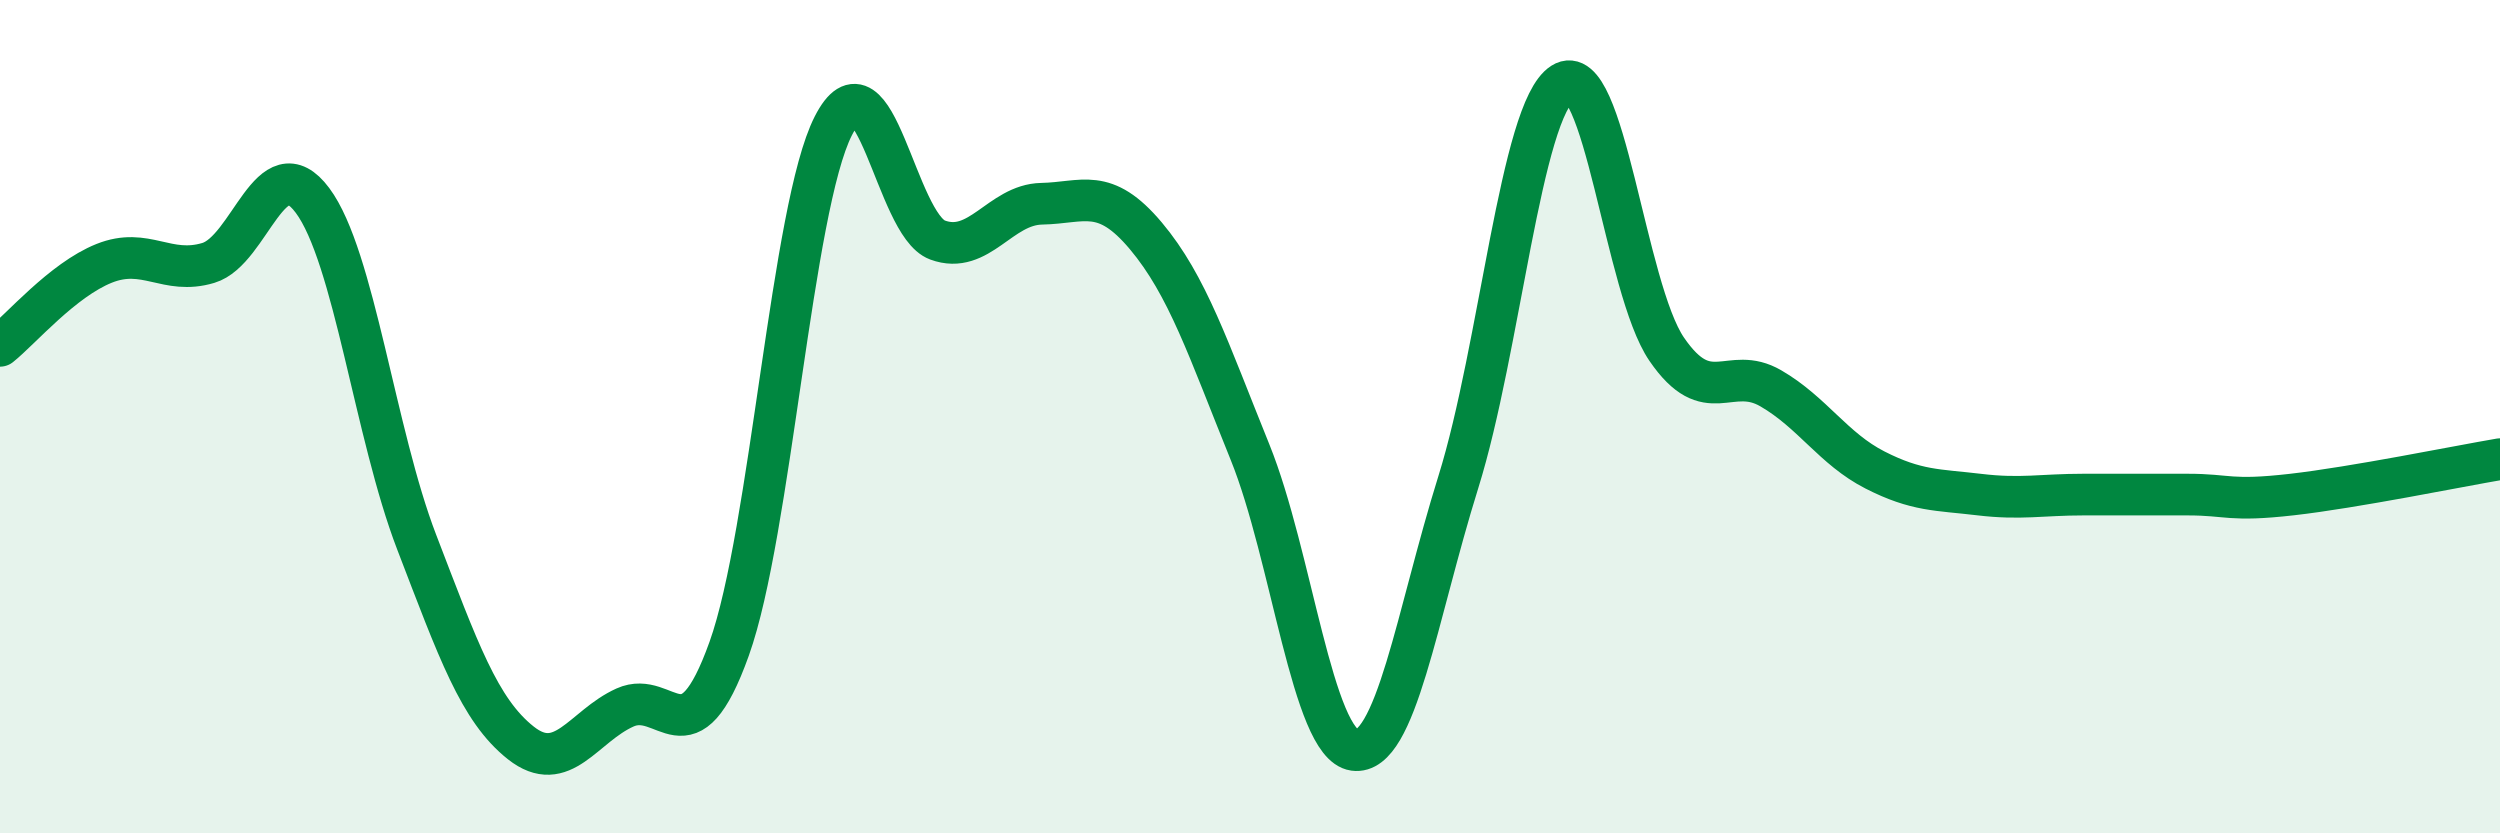
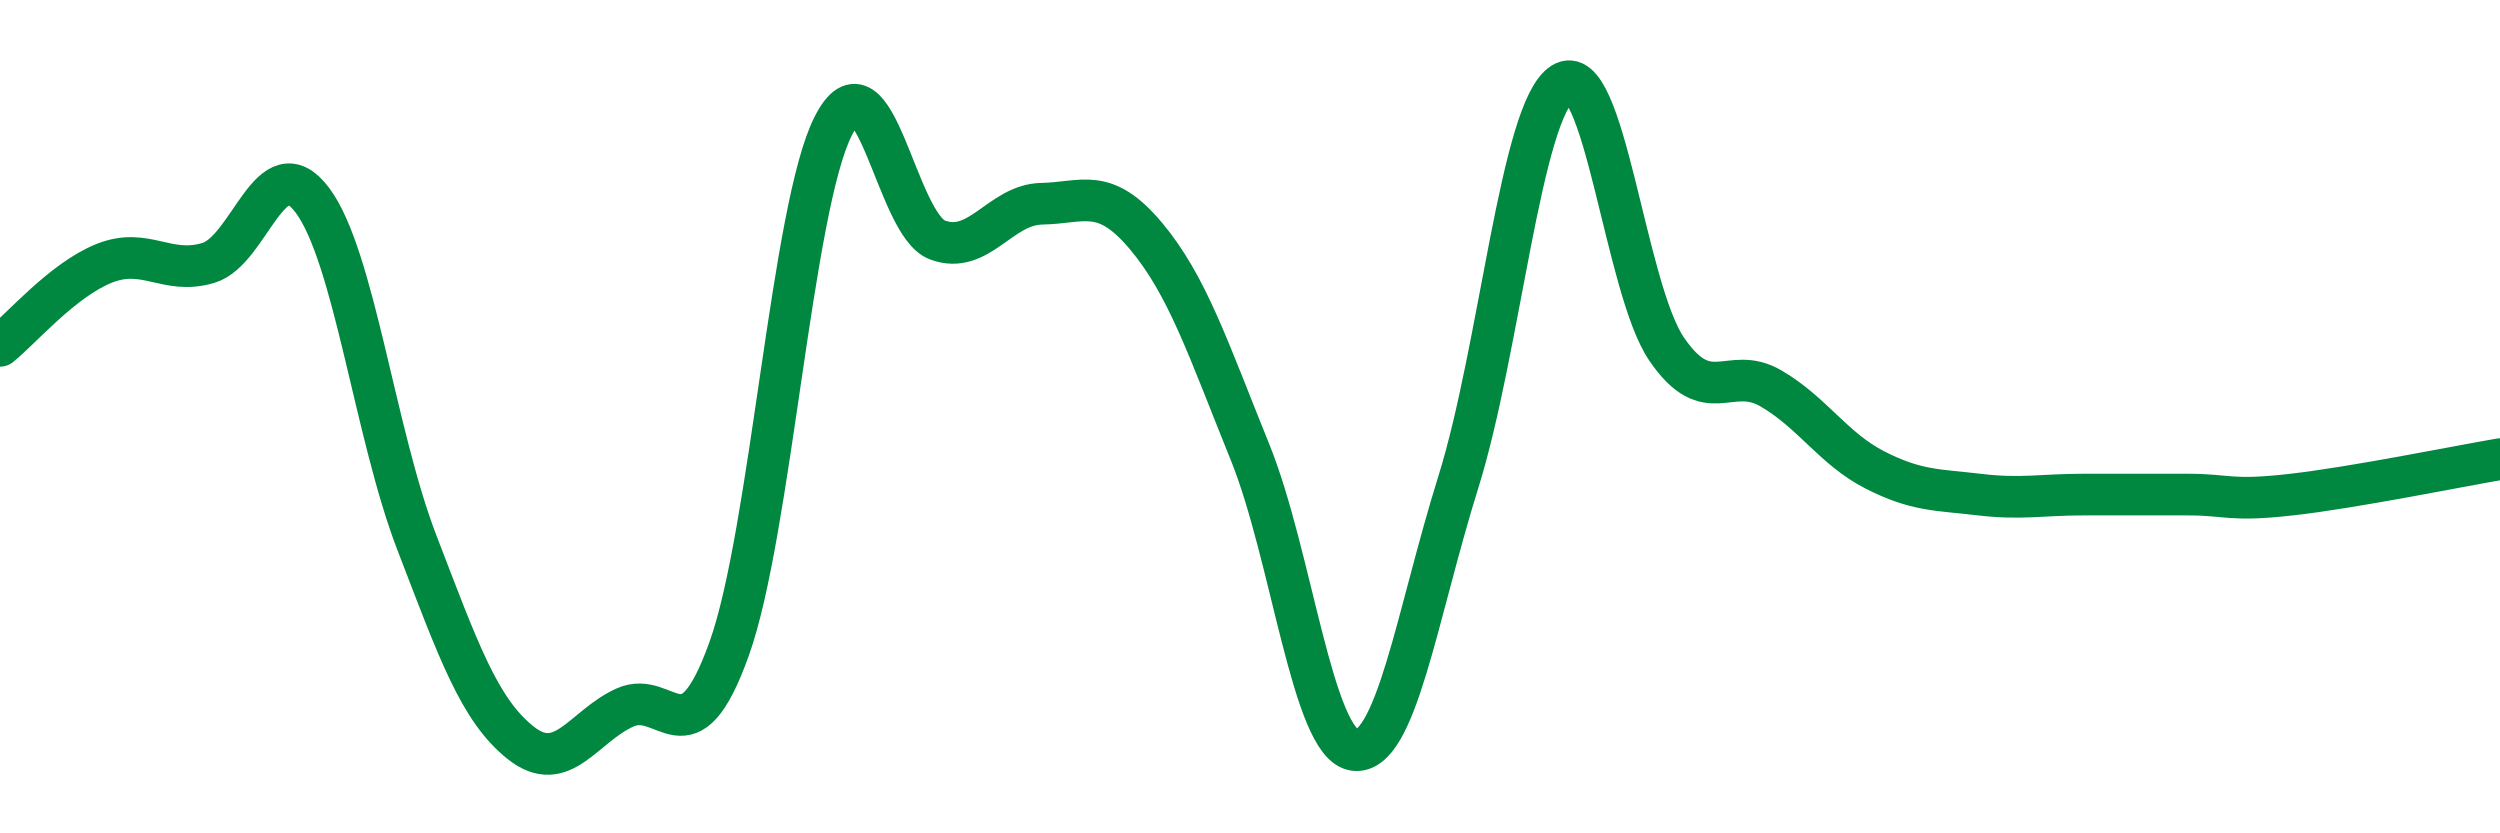
<svg xmlns="http://www.w3.org/2000/svg" width="60" height="20" viewBox="0 0 60 20">
-   <path d="M 0,8.3 C 0.5,7.9 1.5,6.72 2.5,6.32 C 3.5,5.92 4,6.61 5,6.31 C 6,6.01 6.5,3.47 7.5,4.81 C 8.5,6.15 9,10.41 10,13.01 C 11,15.61 11.5,17.04 12.5,17.83 C 13.5,18.62 14,17.43 15,16.98 C 16,16.53 16.5,18.36 17.5,15.57 C 18.5,12.78 19,4.98 20,3.02 C 21,1.06 21.5,5.39 22.5,5.76 C 23.5,6.13 24,4.91 25,4.89 C 26,4.87 26.5,4.47 27.5,5.66 C 28.5,6.85 29,8.38 30,10.85 C 31,13.32 31.5,17.86 32.5,18 C 33.5,18.14 34,14.77 35,11.57 C 36,8.37 36.5,2.64 37.5,2 C 38.5,1.36 39,6.92 40,8.38 C 41,9.84 41.5,8.74 42.5,9.32 C 43.5,9.9 44,10.77 45,11.28 C 46,11.79 46.5,11.75 47.5,11.87 C 48.5,11.99 49,11.87 50,11.87 C 51,11.87 51.5,11.87 52.5,11.87 C 53.5,11.87 53.5,12.04 55,11.87 C 56.5,11.7 59,11.19 60,11.02L60 20L0 20Z" fill="#008740" opacity="0.1" stroke-linecap="round" stroke-linejoin="round" />
  <path d="M 0,8.3 C 0.5,7.9 1.5,6.72 2.5,6.32 C 3.5,5.92 4,6.61 5,6.31 C 6,6.01 6.5,3.47 7.5,4.81 C 8.5,6.15 9,10.41 10,13.01 C 11,15.61 11.5,17.04 12.5,17.83 C 13.5,18.62 14,17.43 15,16.98 C 16,16.53 16.5,18.36 17.5,15.57 C 18.5,12.78 19,4.98 20,3.02 C 21,1.06 21.5,5.39 22.5,5.76 C 23.5,6.13 24,4.91 25,4.89 C 26,4.87 26.5,4.47 27.5,5.66 C 28.5,6.85 29,8.38 30,10.85 C 31,13.32 31.5,17.86 32.5,18 C 33.5,18.14 34,14.77 35,11.57 C 36,8.37 36.5,2.64 37.5,2 C 38.5,1.36 39,6.92 40,8.38 C 41,9.84 41.5,8.74 42.5,9.32 C 43.5,9.9 44,10.77 45,11.28 C 46,11.79 46.5,11.75 47.5,11.87 C 48.5,11.99 49,11.87 50,11.87 C 51,11.87 51.5,11.87 52.5,11.87 C 53.5,11.87 53.5,12.04 55,11.87 C 56.5,11.7 59,11.19 60,11.02" stroke="#008740" stroke-width="1" fill="none" stroke-linecap="round" stroke-linejoin="round" />
</svg>